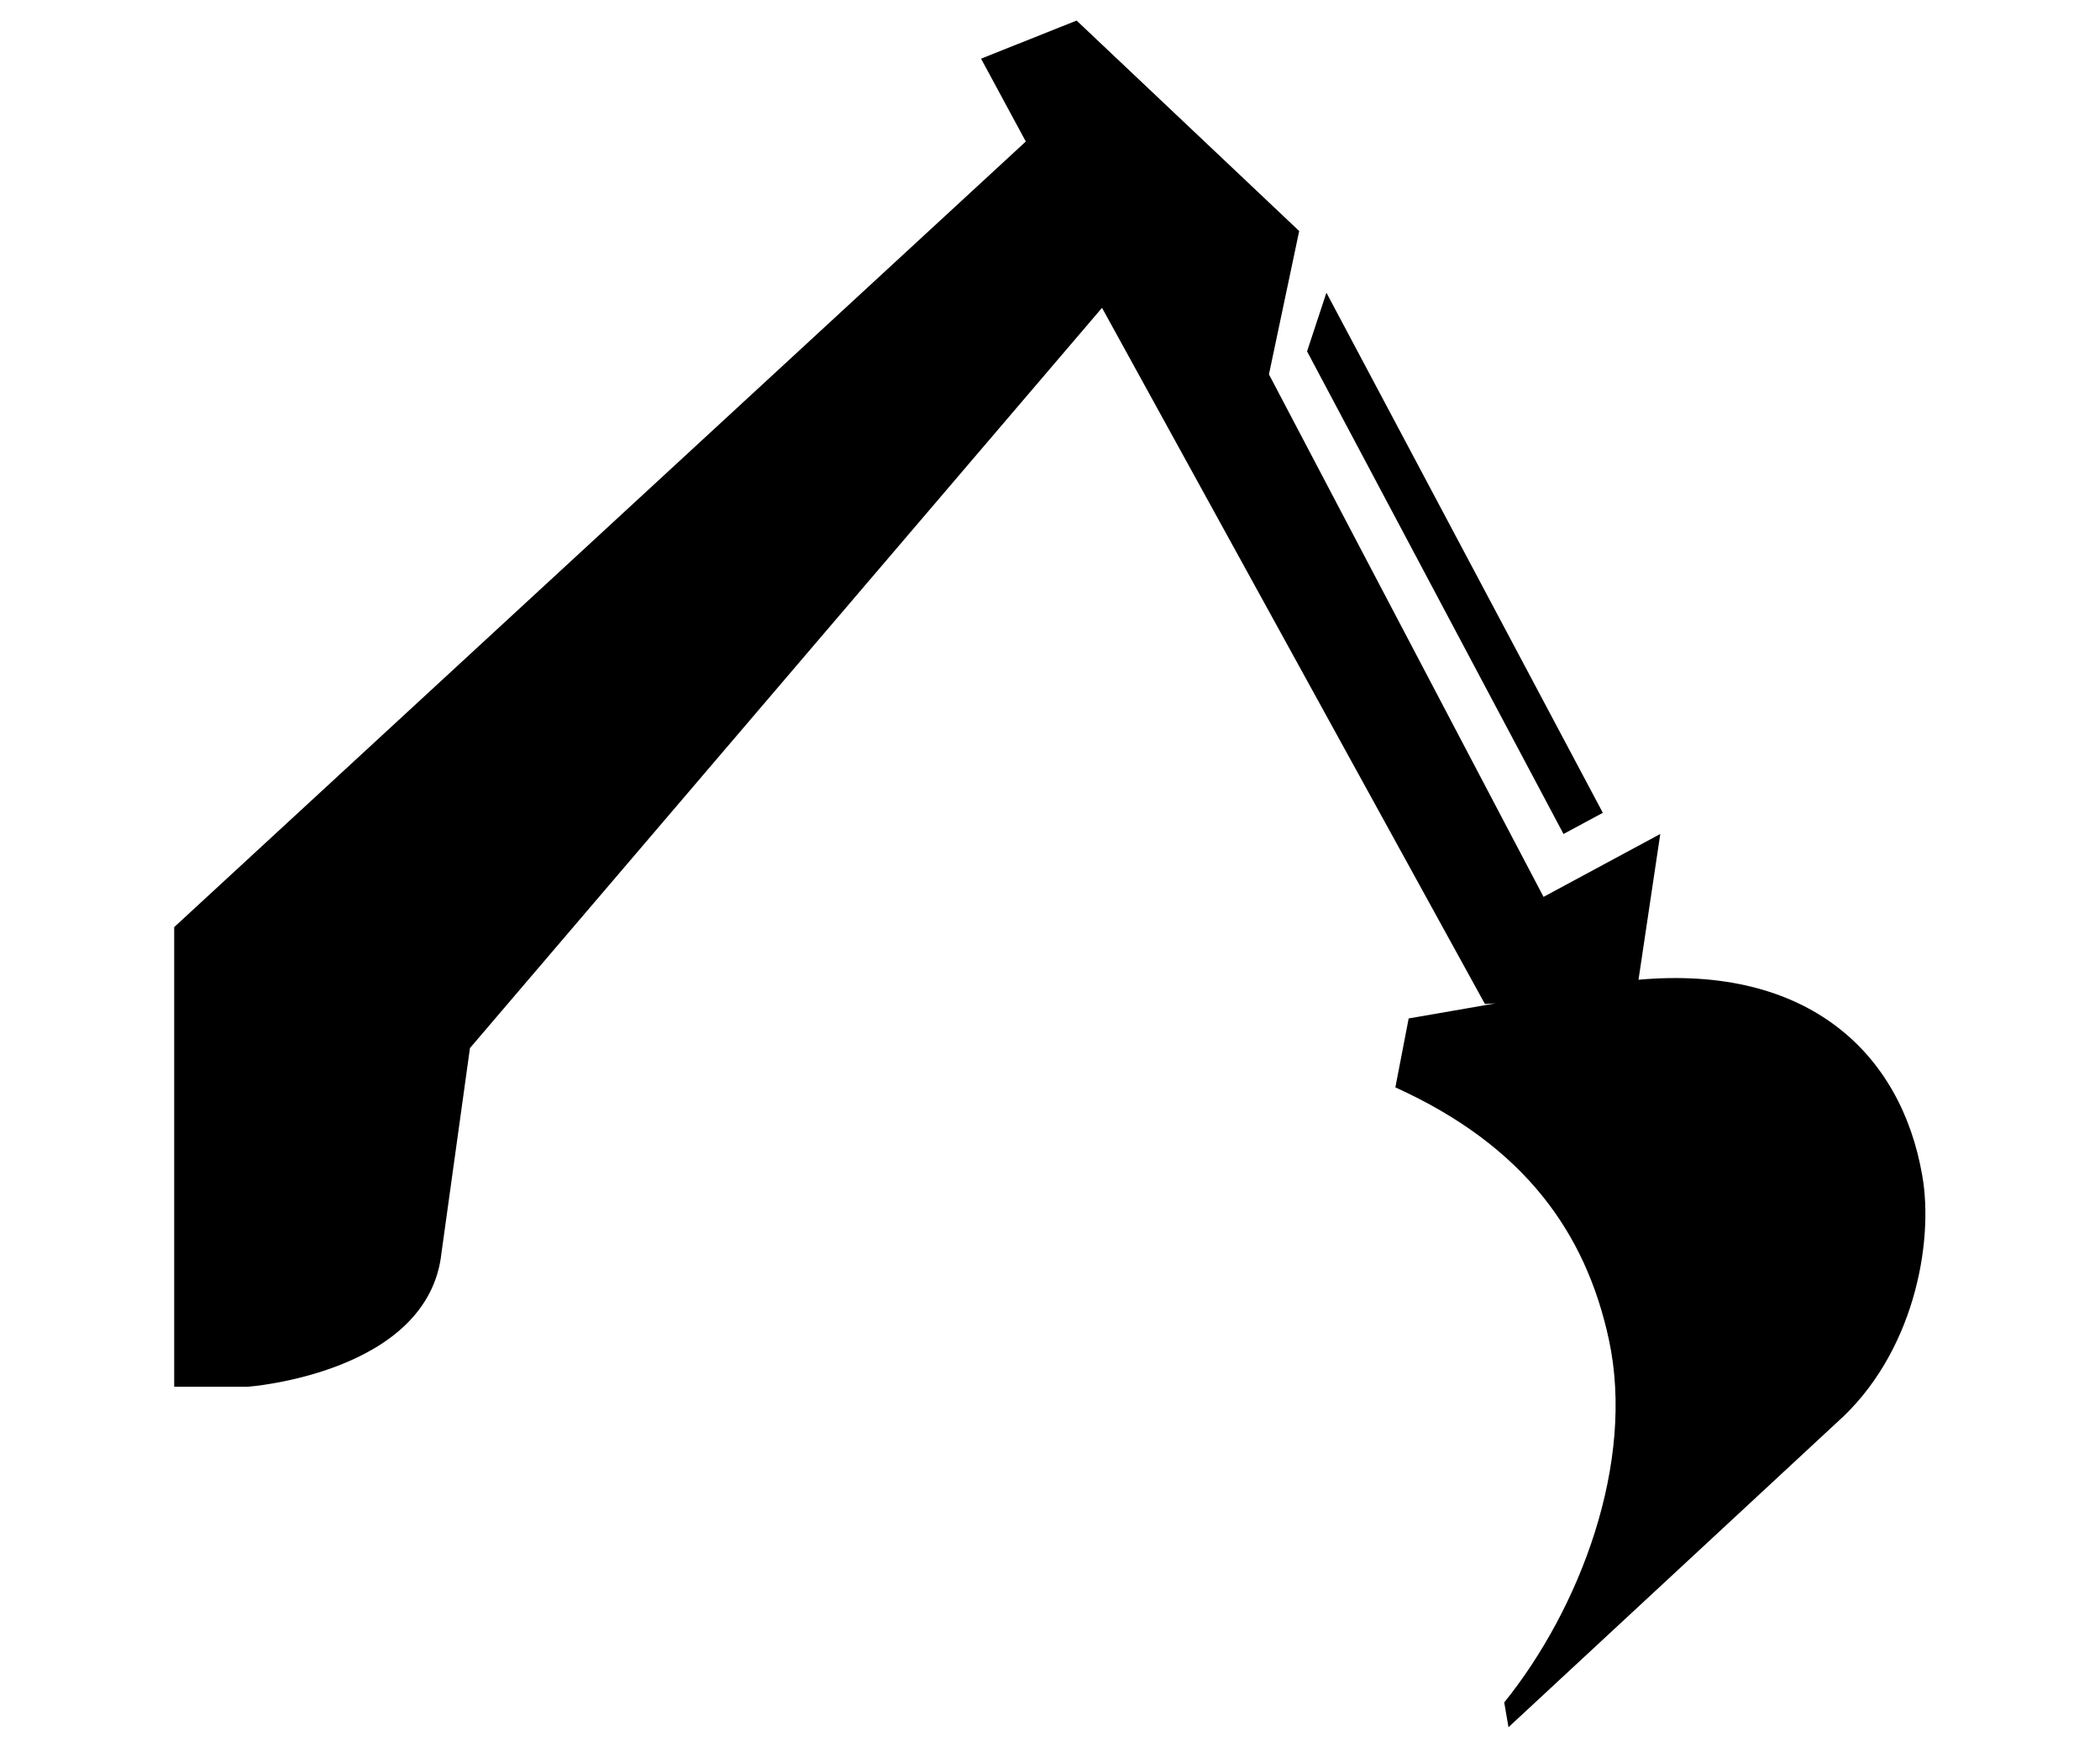
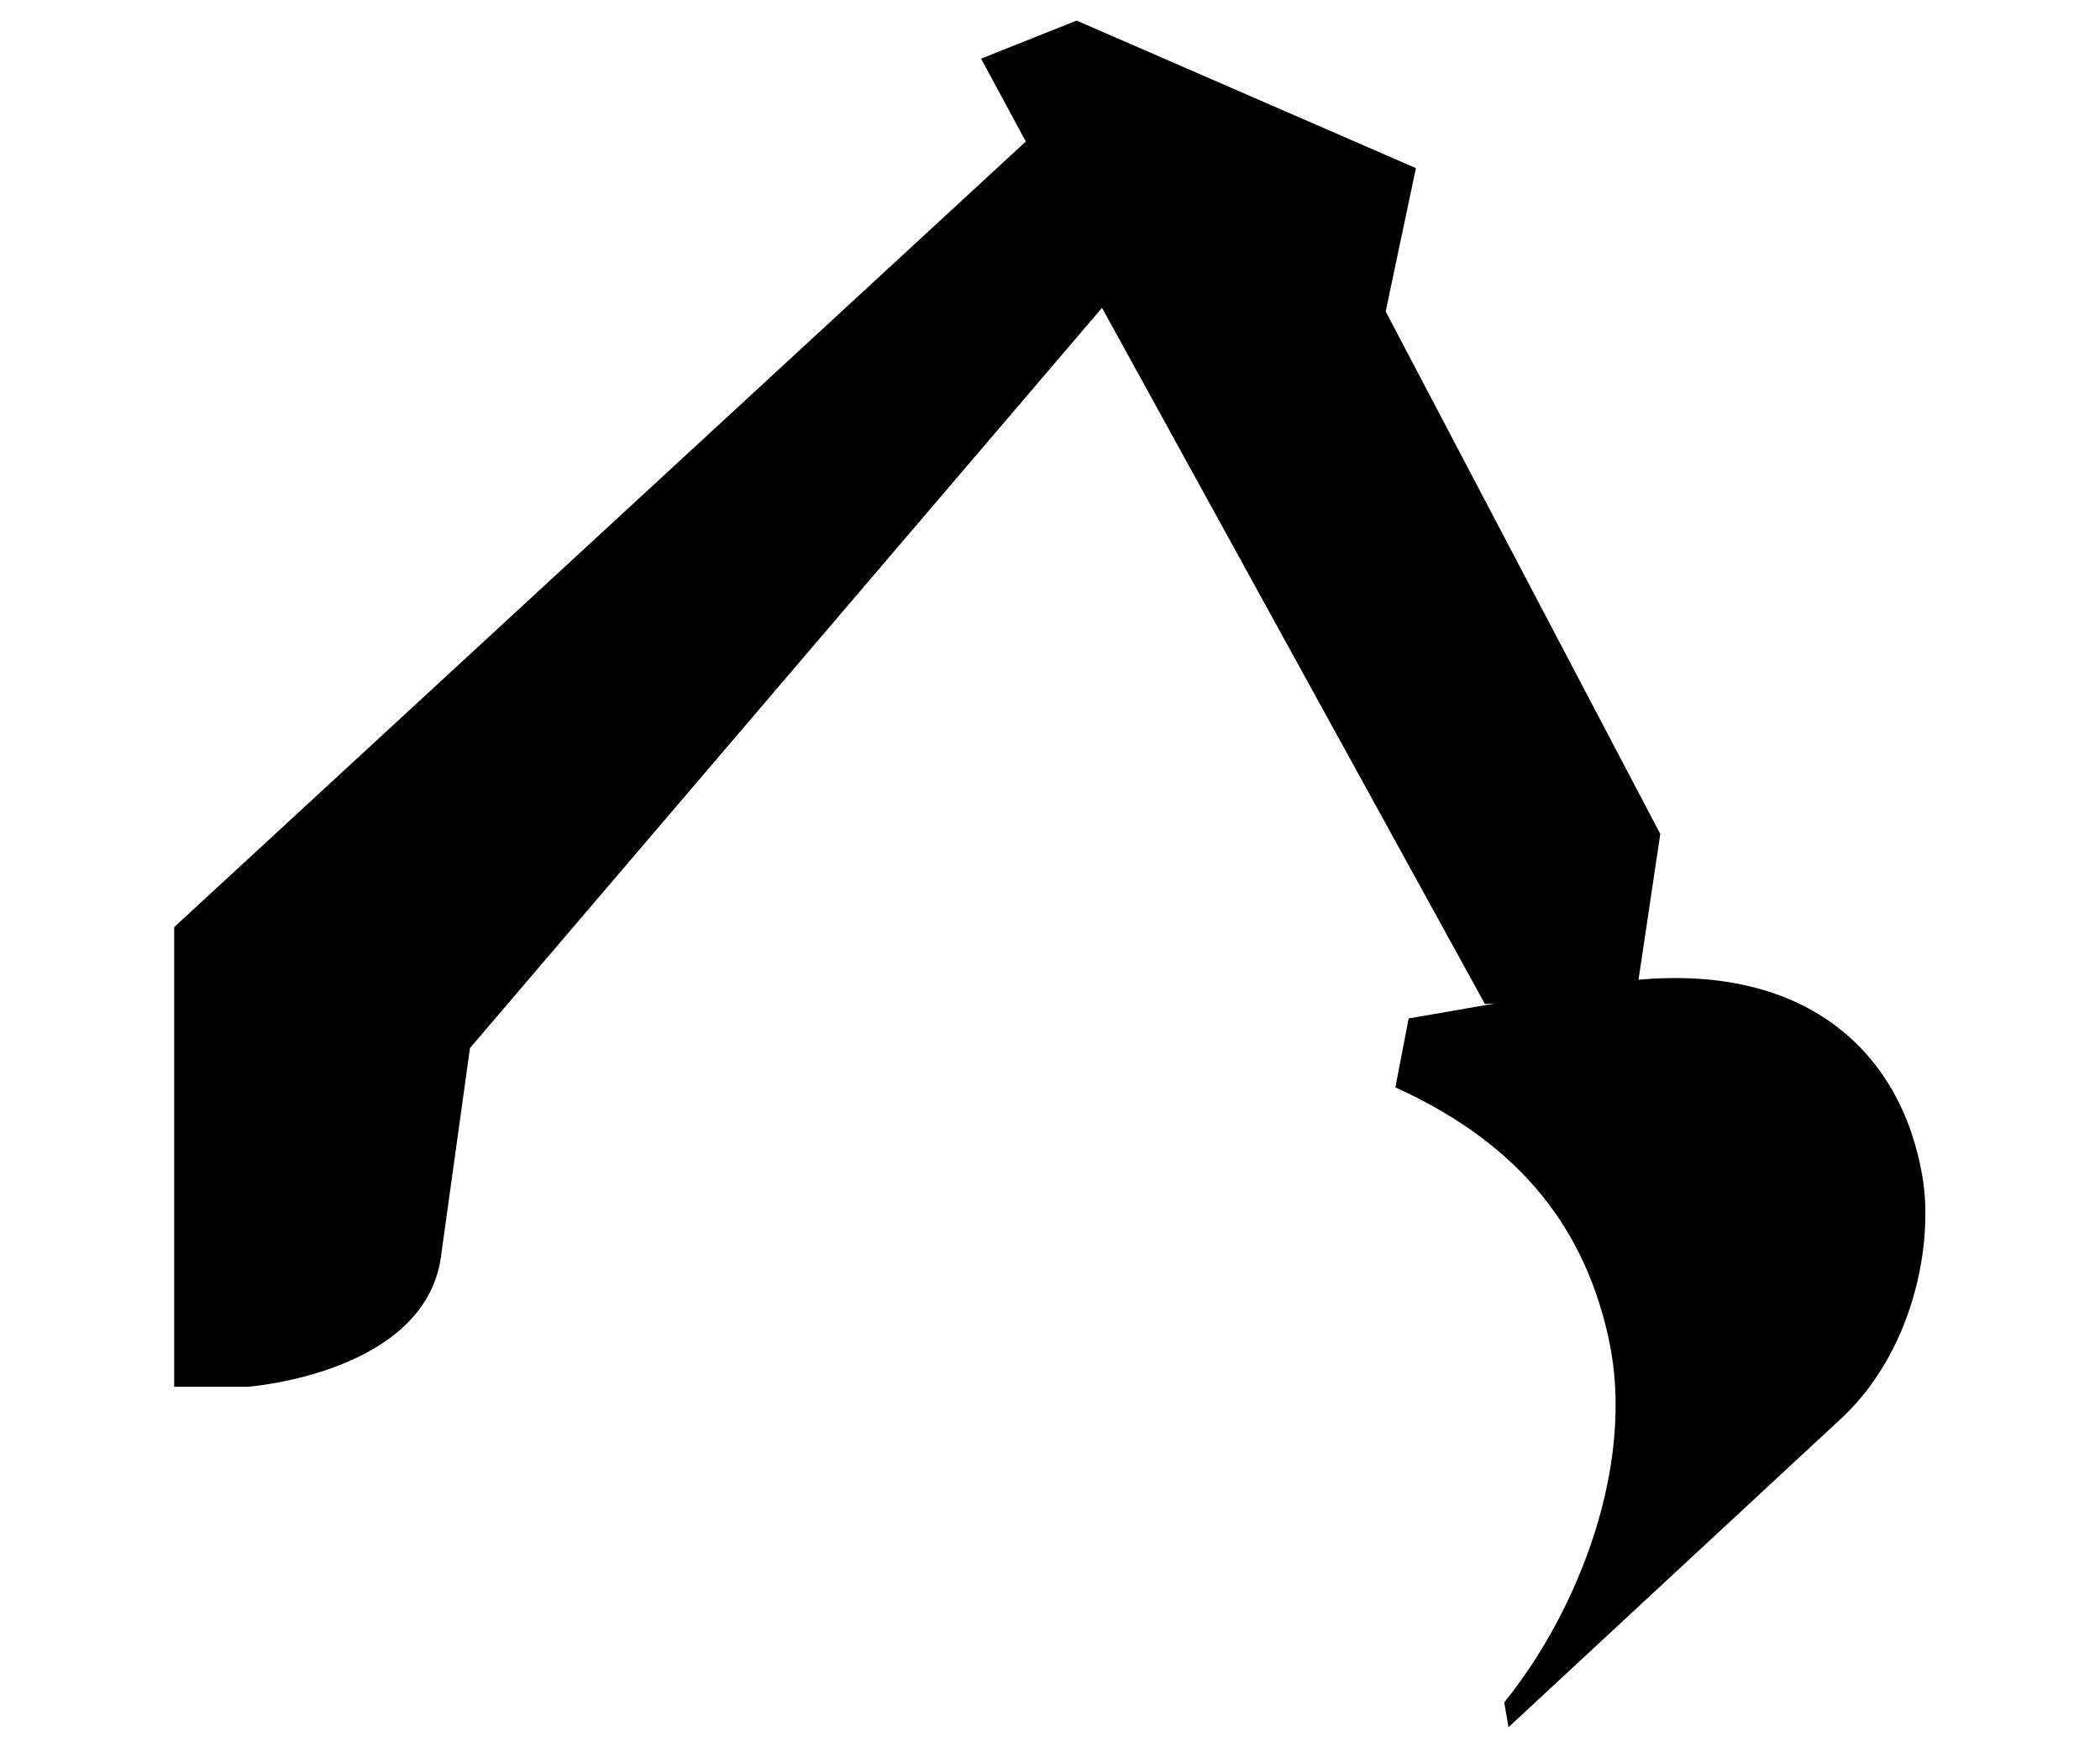
<svg xmlns="http://www.w3.org/2000/svg" version="1.1" id="Layer_1" x="0px" y="0px" viewBox="0 0 347.2 288.9" style="enable-background:new 0 0 347.2 288.9;" xml:space="preserve">
-   <path d="M258.5,137.9l6.5-3.5l-45.7-86l-3.2,9.7L258.5,137.9z M317.8,194.3c-3.5-20.1-18.8-34.8-46.9-32.3l3.6-24.1l-19.3,10.4  l-45.4-86.4l5-23.7L178,3.4l-15.8,6.3l7.4,13.7L28.8,153.3v76H41c0,0,29.9-2.2,32-22.2l4.7-33.8L182.2,50.9l63.3,115.1  c0,0,0.7,0,1.8-0.1c-7.4,1.3-14.4,2.5-14.4,2.5l-2.2,11.4c21.4,9.7,31.5,24.1,35.3,41.7c4.4,20.4-4.8,44.5-17.3,60l0.7,4.1  l54.2-50.3C316.4,224,319.8,205.5,317.8,194.3z" />
+   <path d="M258.5,137.9l6.5-3.5l-45.7-86l-3.2,9.7L258.5,137.9z M317.8,194.3c-3.5-20.1-18.8-34.8-46.9-32.3l3.6-24.1l-45.4-86.4l5-23.7L178,3.4l-15.8,6.3l7.4,13.7L28.8,153.3v76H41c0,0,29.9-2.2,32-22.2l4.7-33.8L182.2,50.9l63.3,115.1  c0,0,0.7,0,1.8-0.1c-7.4,1.3-14.4,2.5-14.4,2.5l-2.2,11.4c21.4,9.7,31.5,24.1,35.3,41.7c4.4,20.4-4.8,44.5-17.3,60l0.7,4.1  l54.2-50.3C316.4,224,319.8,205.5,317.8,194.3z" />
</svg>